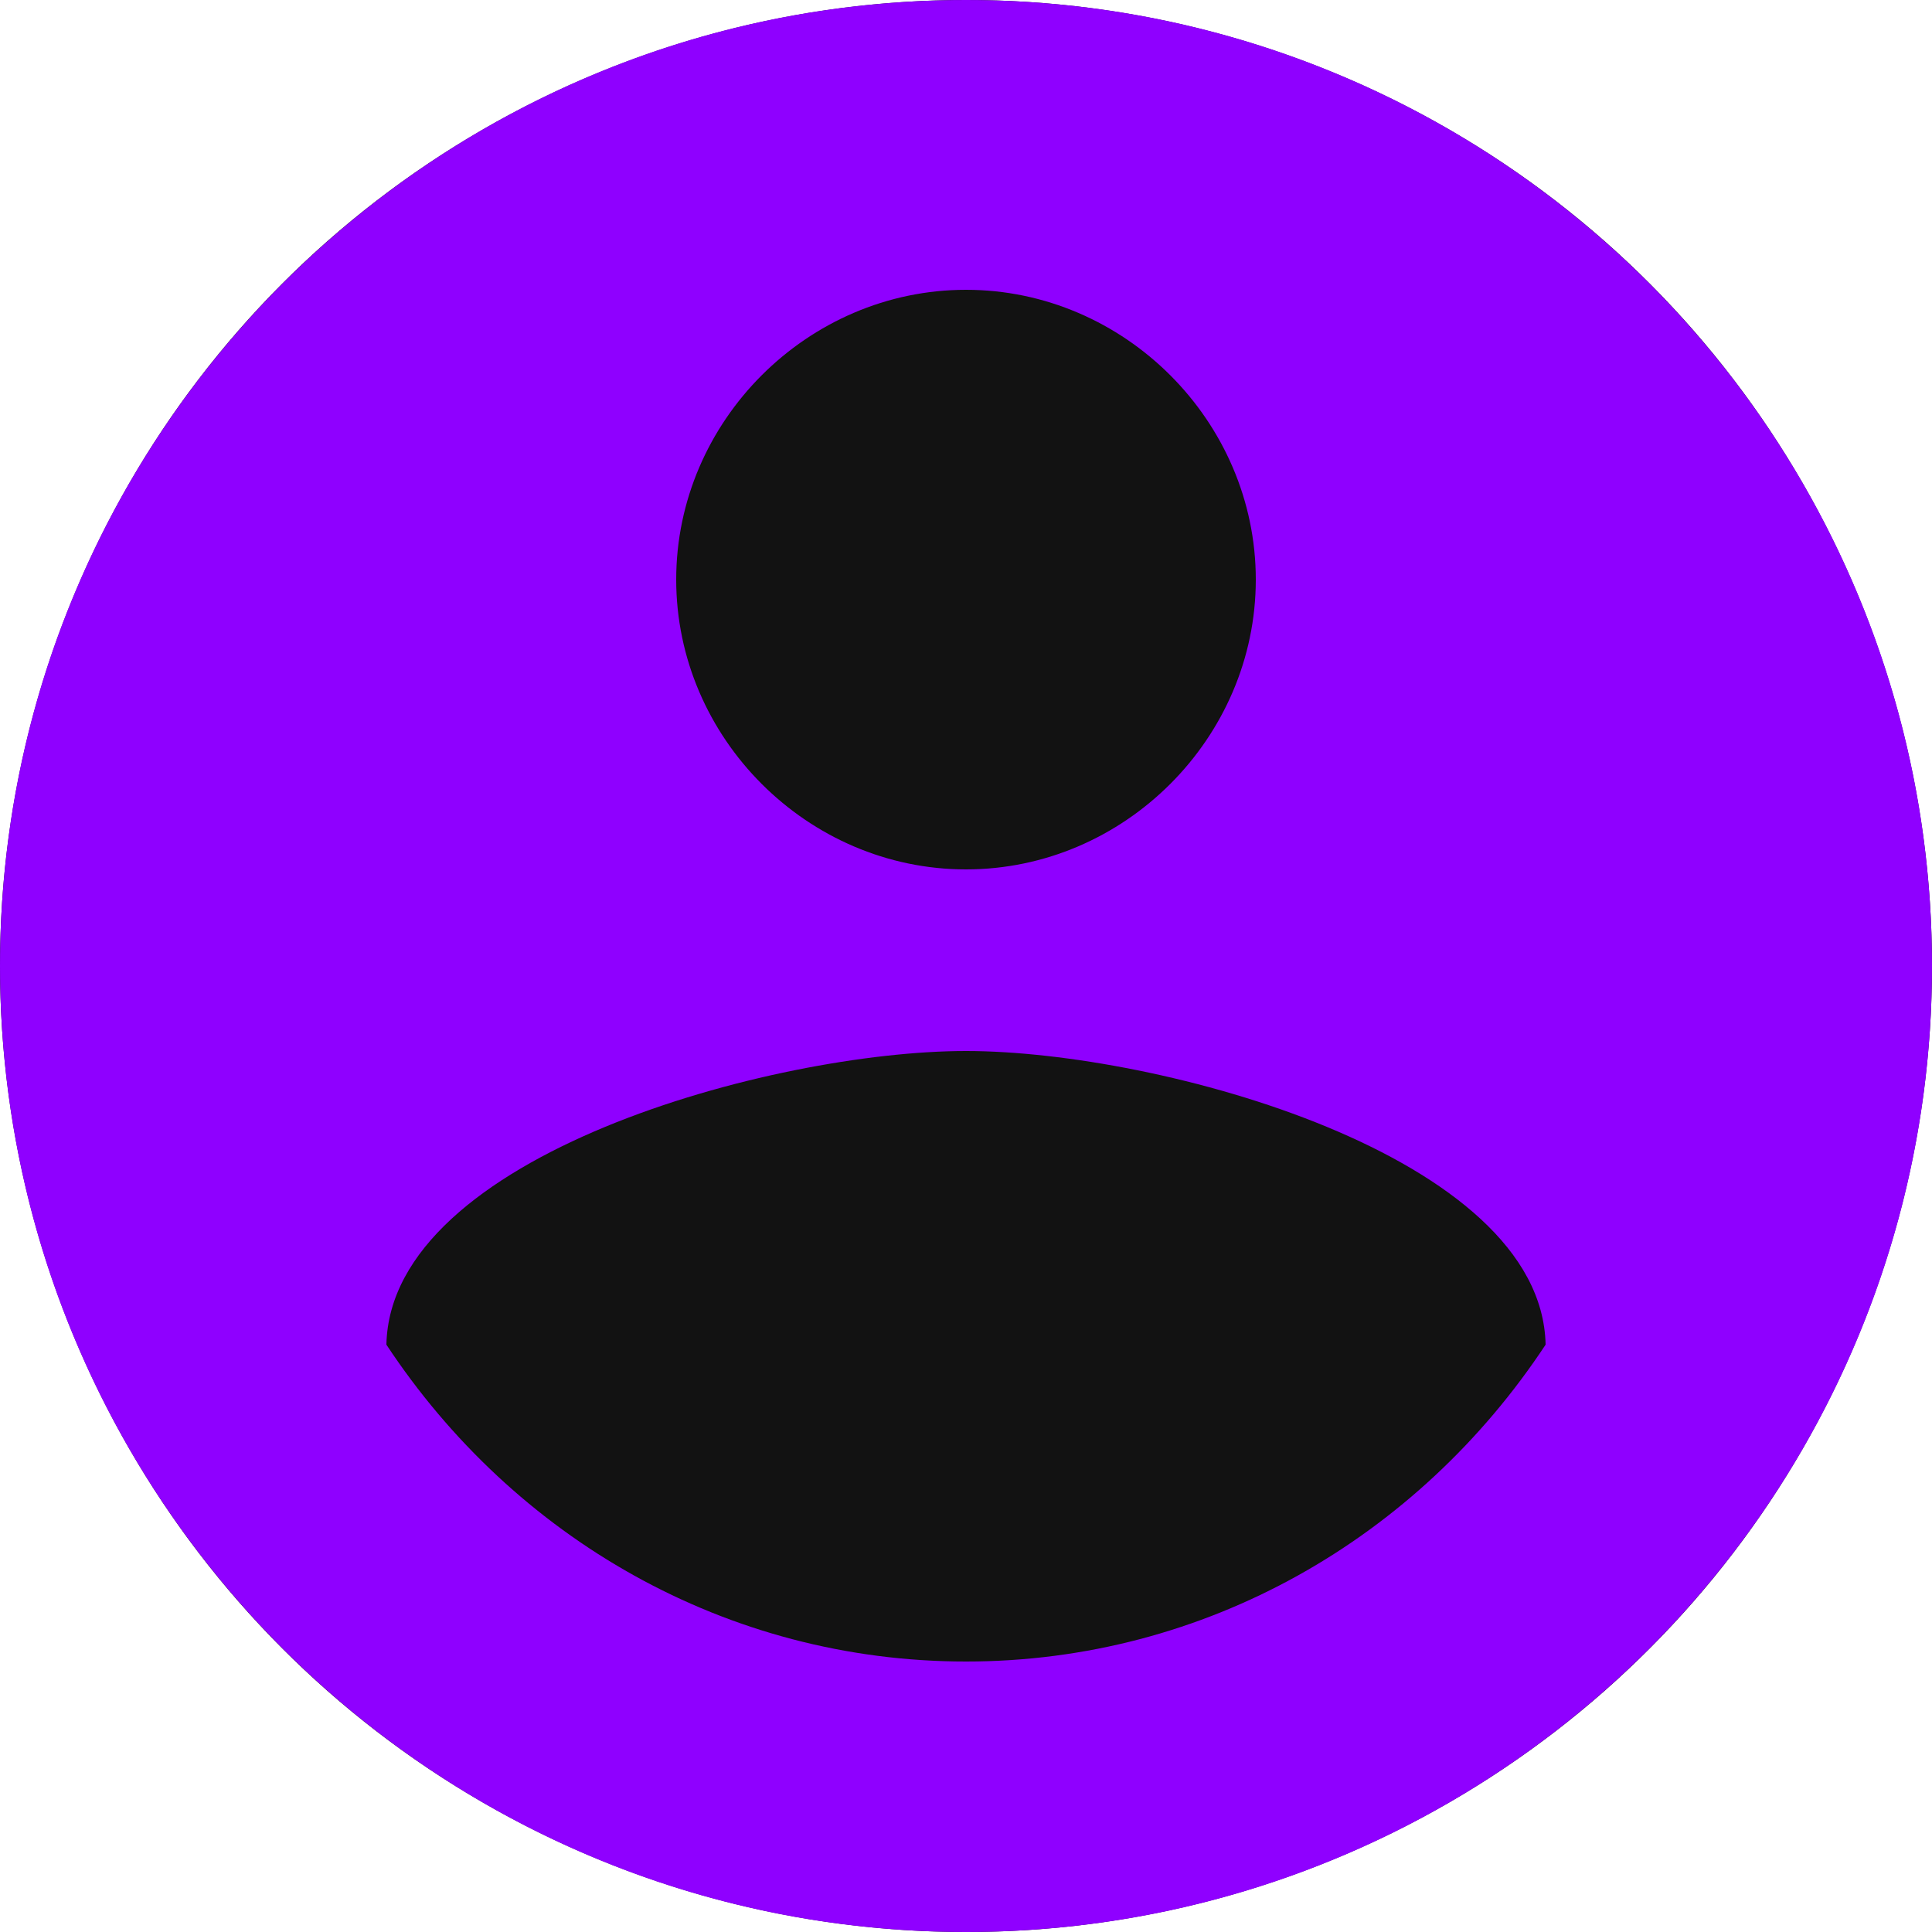
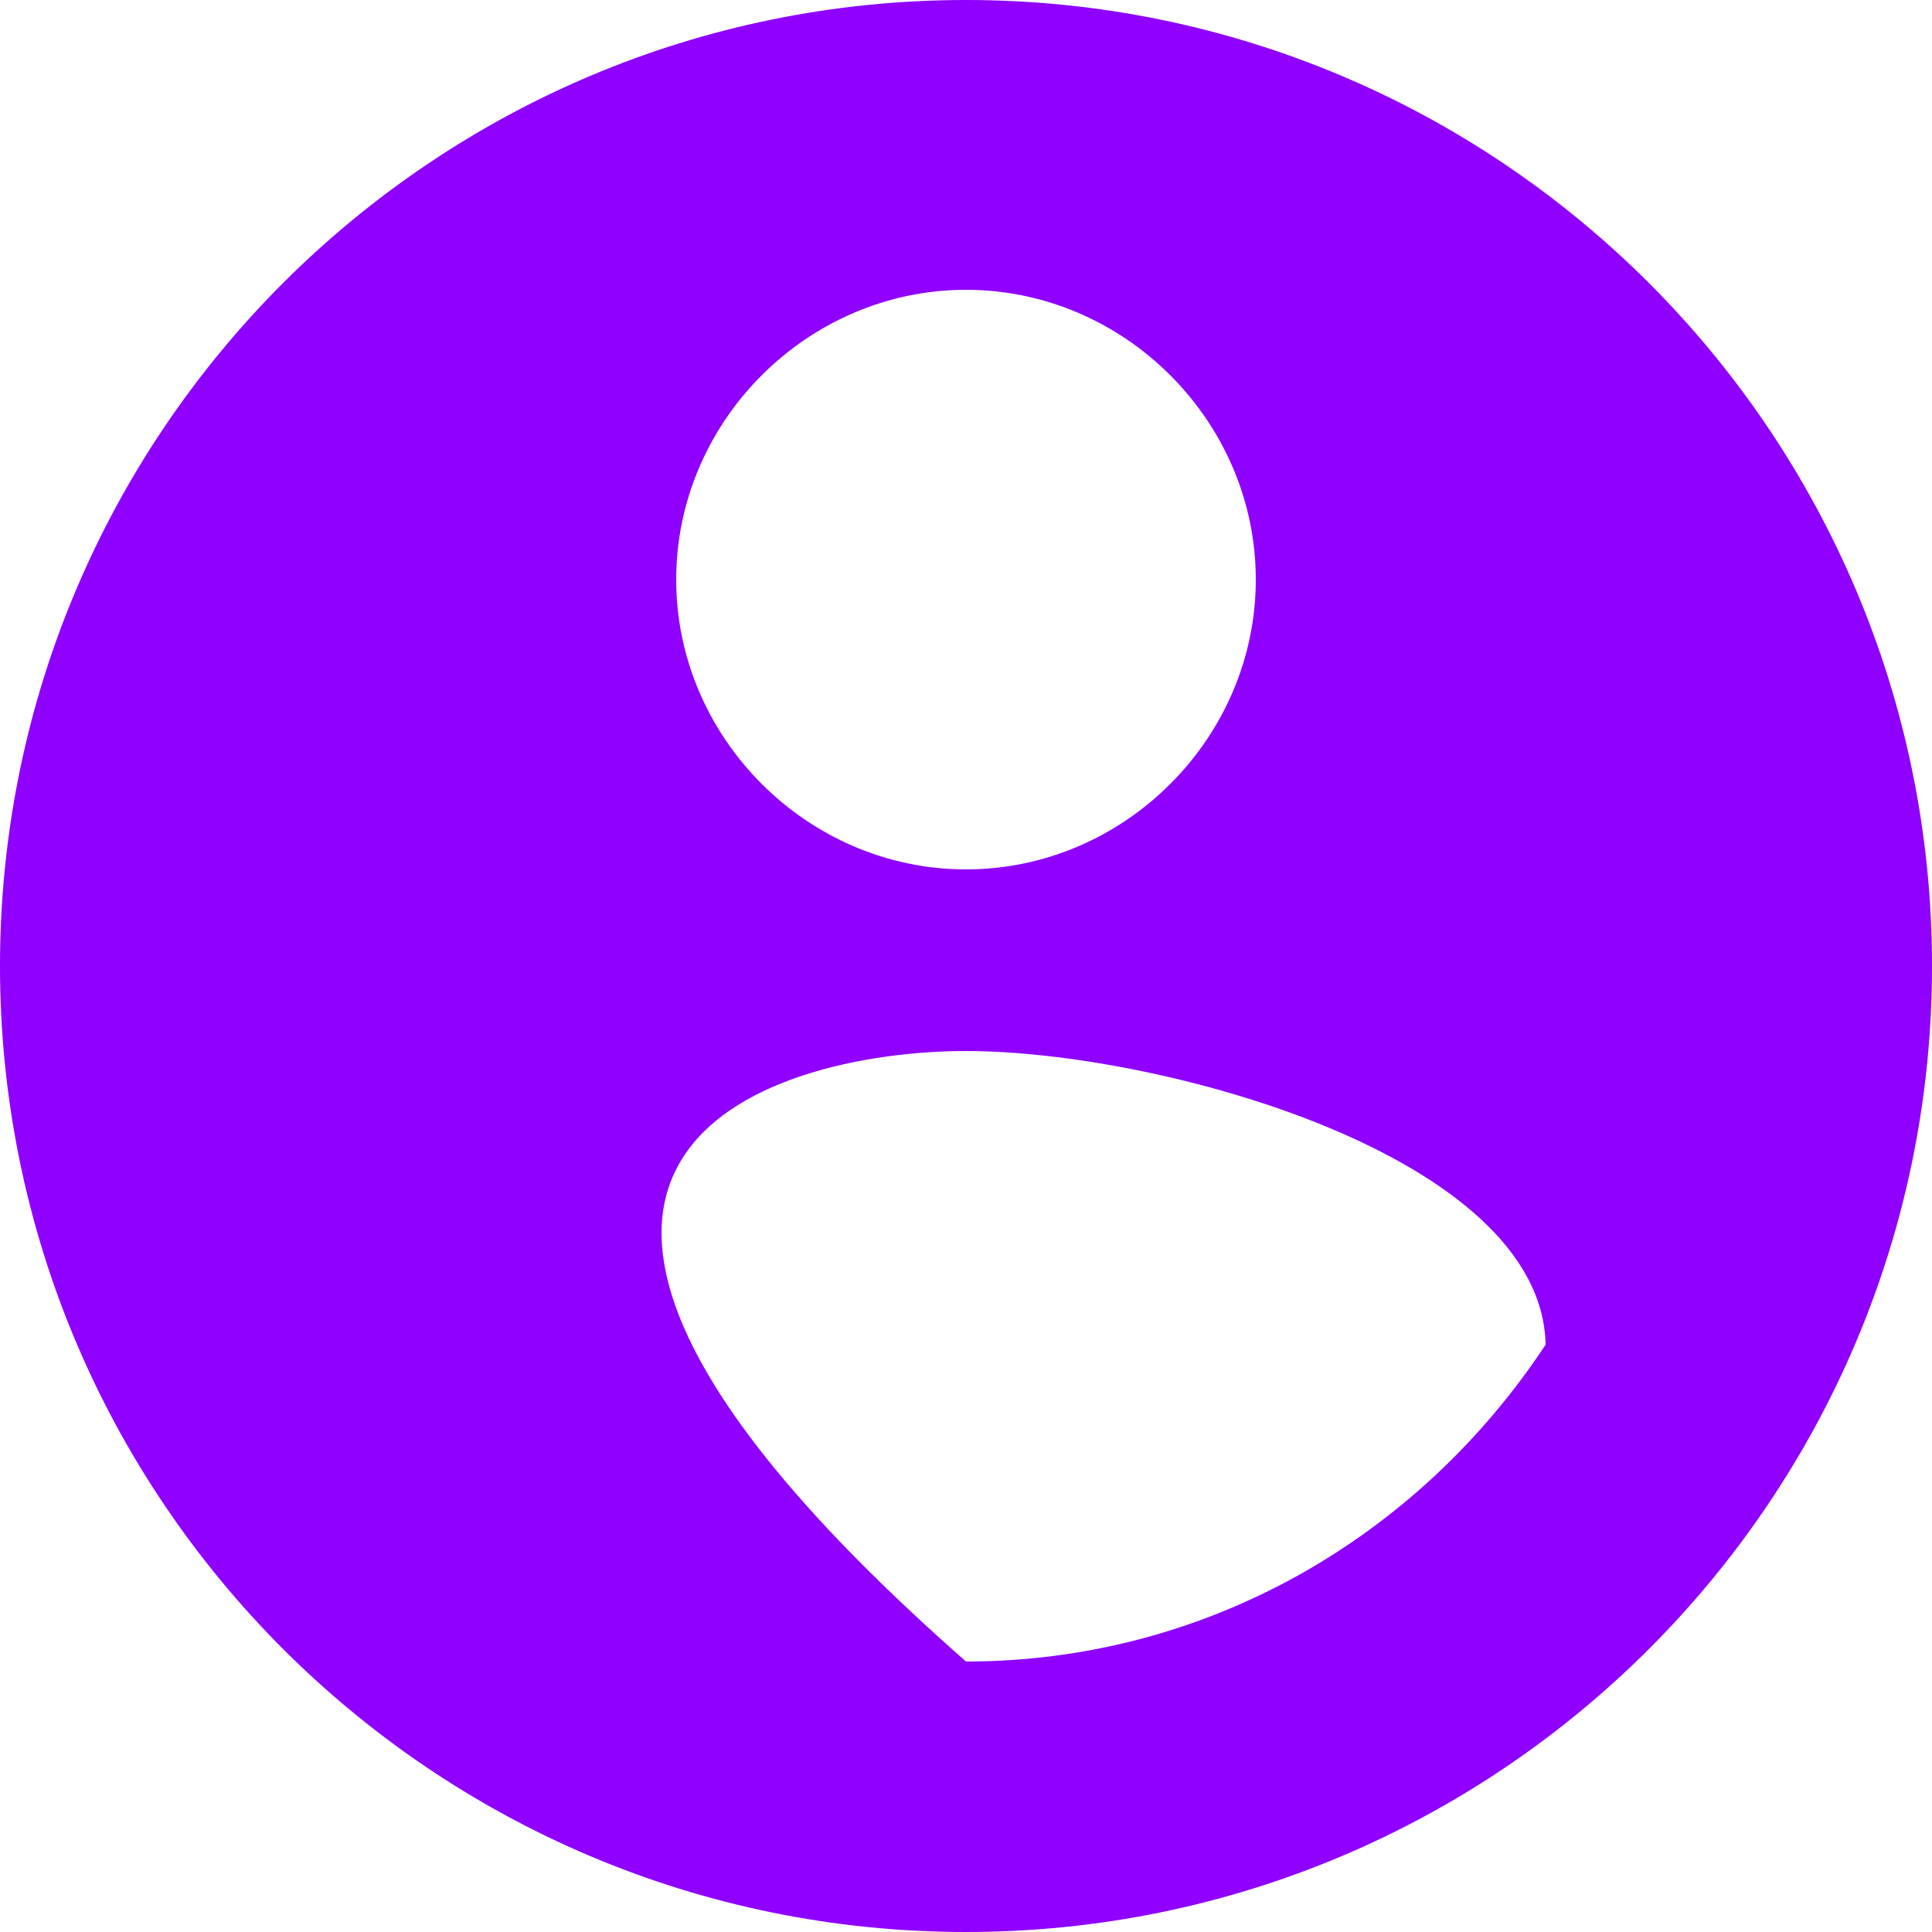
<svg xmlns="http://www.w3.org/2000/svg" viewBox="0 0 50 50">
-   <circle cx="25" cy="25" r="25" fill="#121212" />
-   <path d="M25 0C11.2 0 0 11.2 0 25C0 38.8 11.2 50 25 50C38.8 50 50 38.8 50 25C50 11.2 38.8 0 25 0ZM25 7.5C29.1 7.5 32.5 10.9 32.5 15C32.5 19.1 29.1 22.5 25 22.5C20.9 22.5 17.5 19.1 17.5 15C17.5 10.9 20.9 7.5 25 7.5ZM25 43C18.8 43 13.3 39.8 10 34.8C10.1 29.9 20 27.2 25 27.2C30 27.2 39.9 29.9 40 34.8C36.7 39.8 31.2 43 25 43Z" fill="#8F00FF" />
+   <path d="M25 0C11.2 0 0 11.2 0 25C0 38.8 11.2 50 25 50C38.8 50 50 38.8 50 25C50 11.2 38.8 0 25 0ZM25 7.5C29.1 7.5 32.5 10.9 32.5 15C32.5 19.1 29.1 22.5 25 22.5C20.9 22.5 17.5 19.1 17.5 15C17.5 10.9 20.9 7.5 25 7.5ZM25 43C10.1 29.9 20 27.2 25 27.2C30 27.2 39.9 29.9 40 34.8C36.7 39.8 31.2 43 25 43Z" fill="#8F00FF" />
</svg>